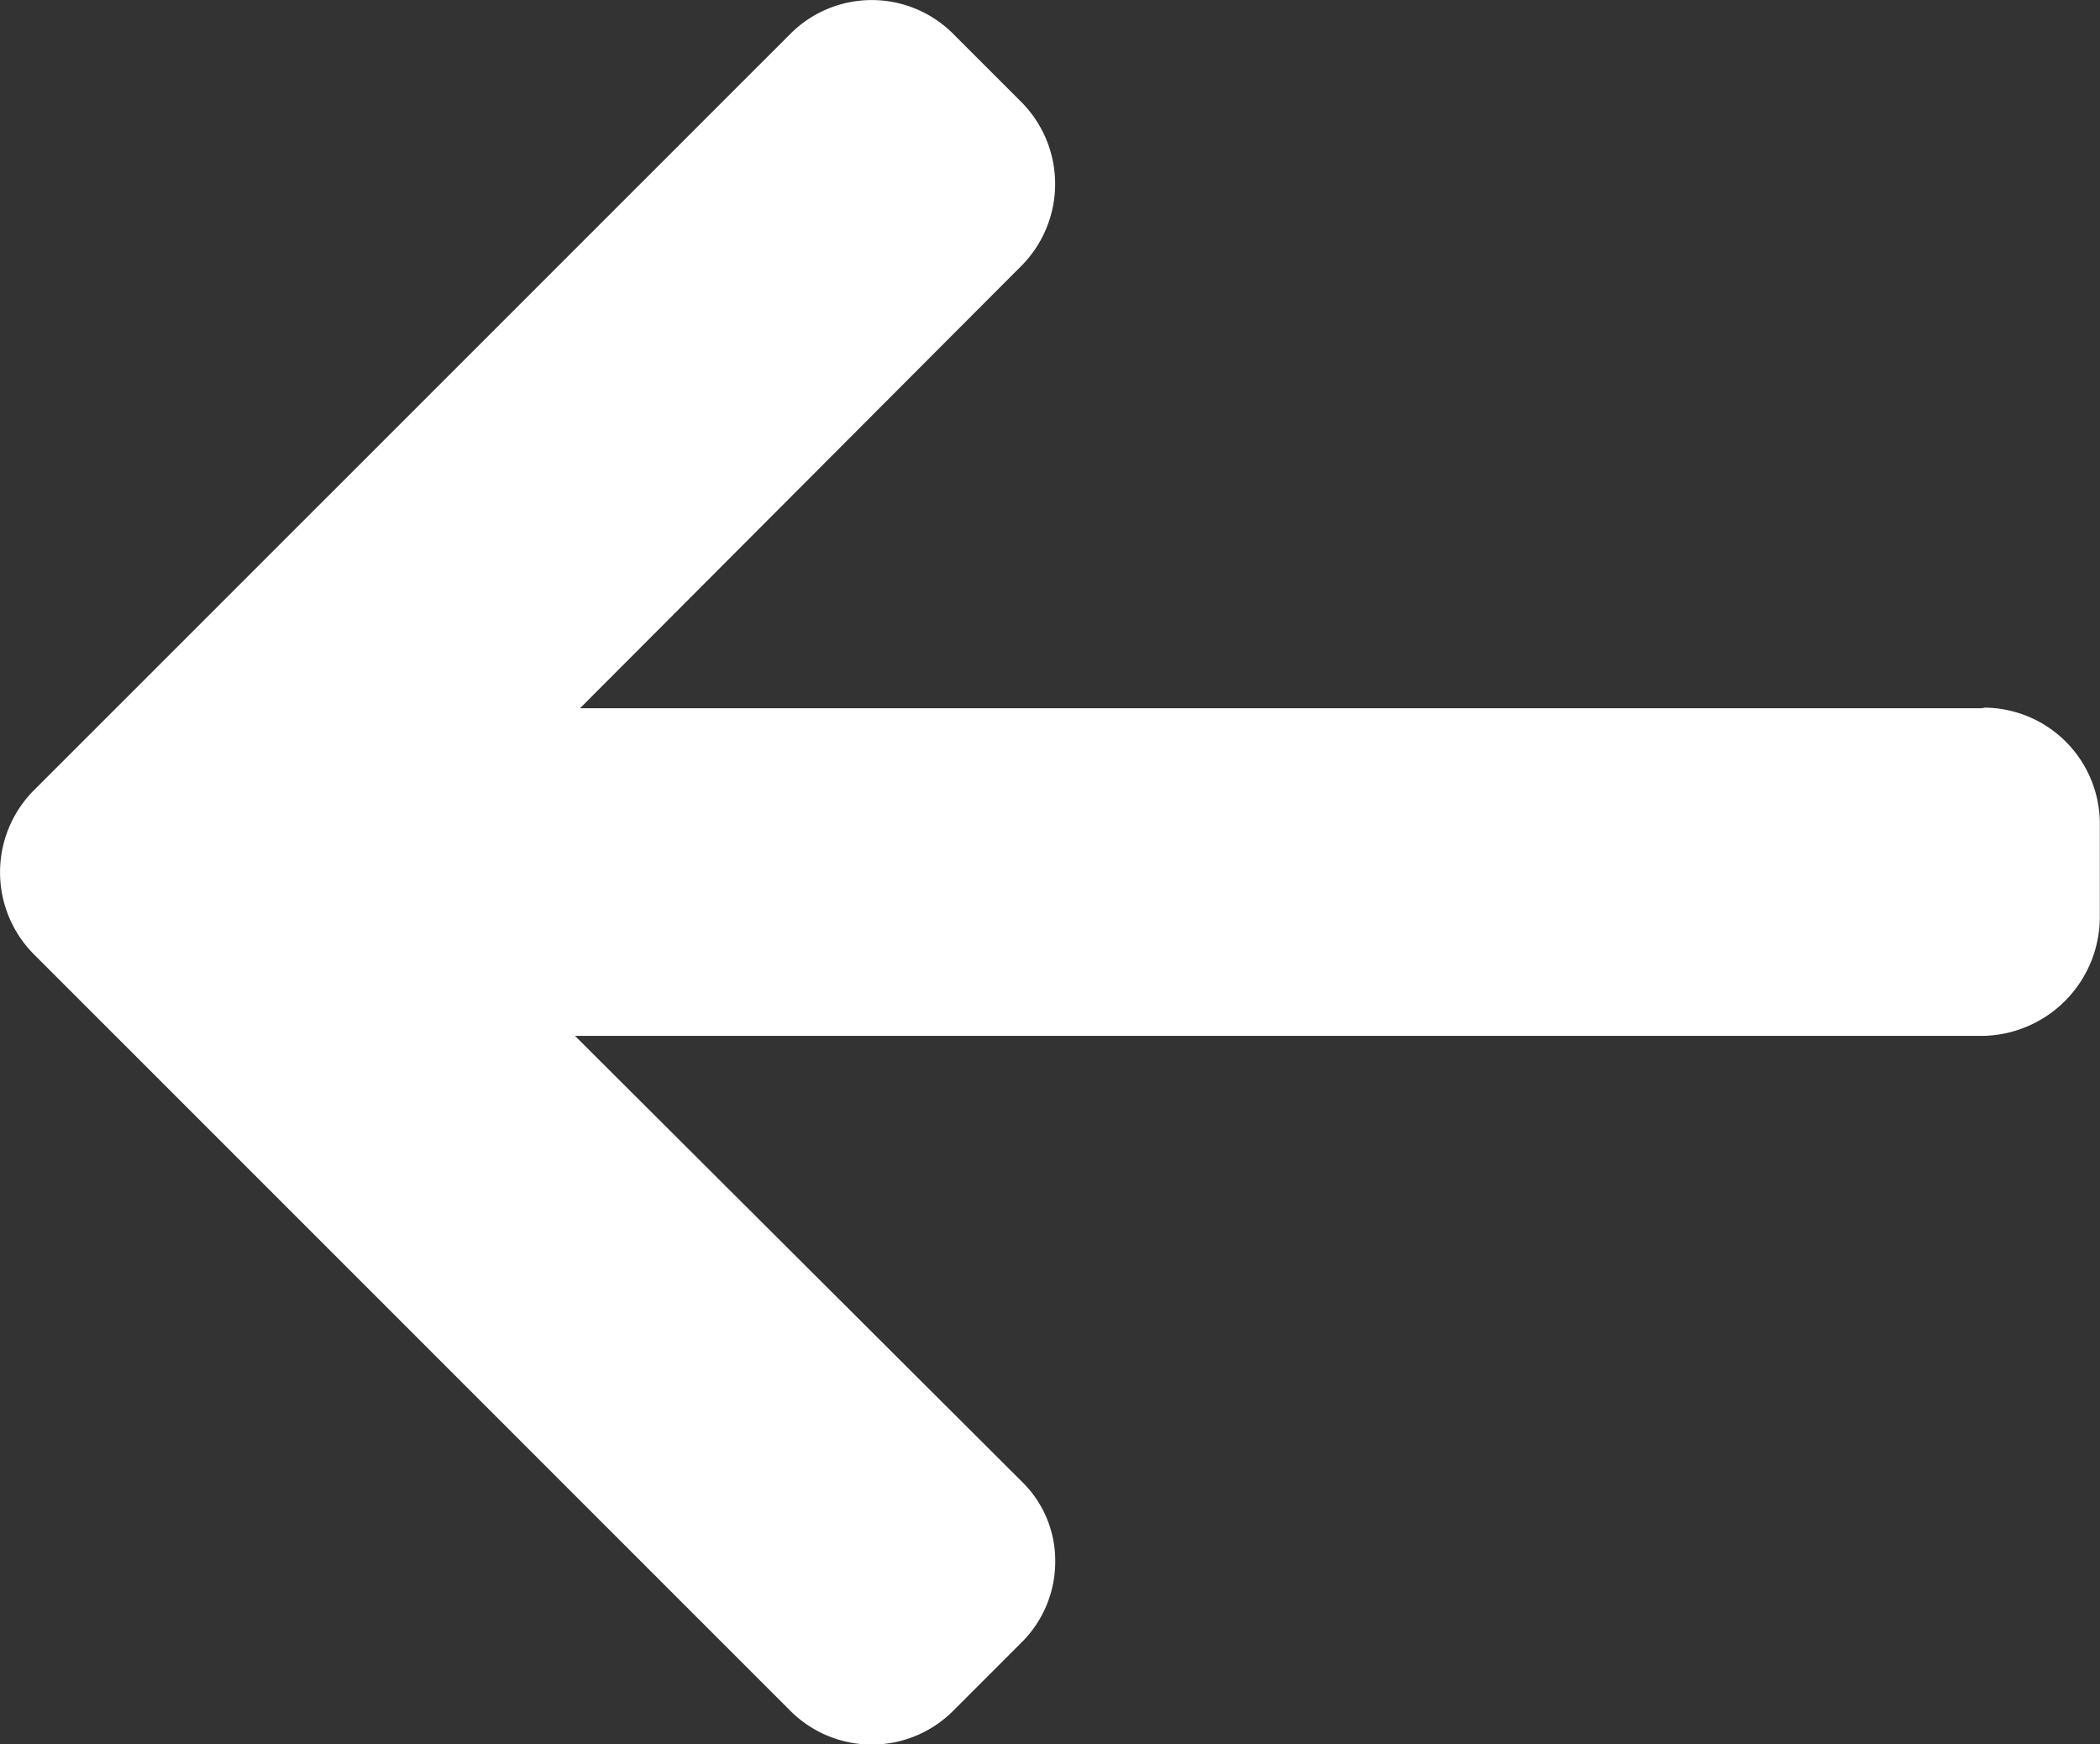
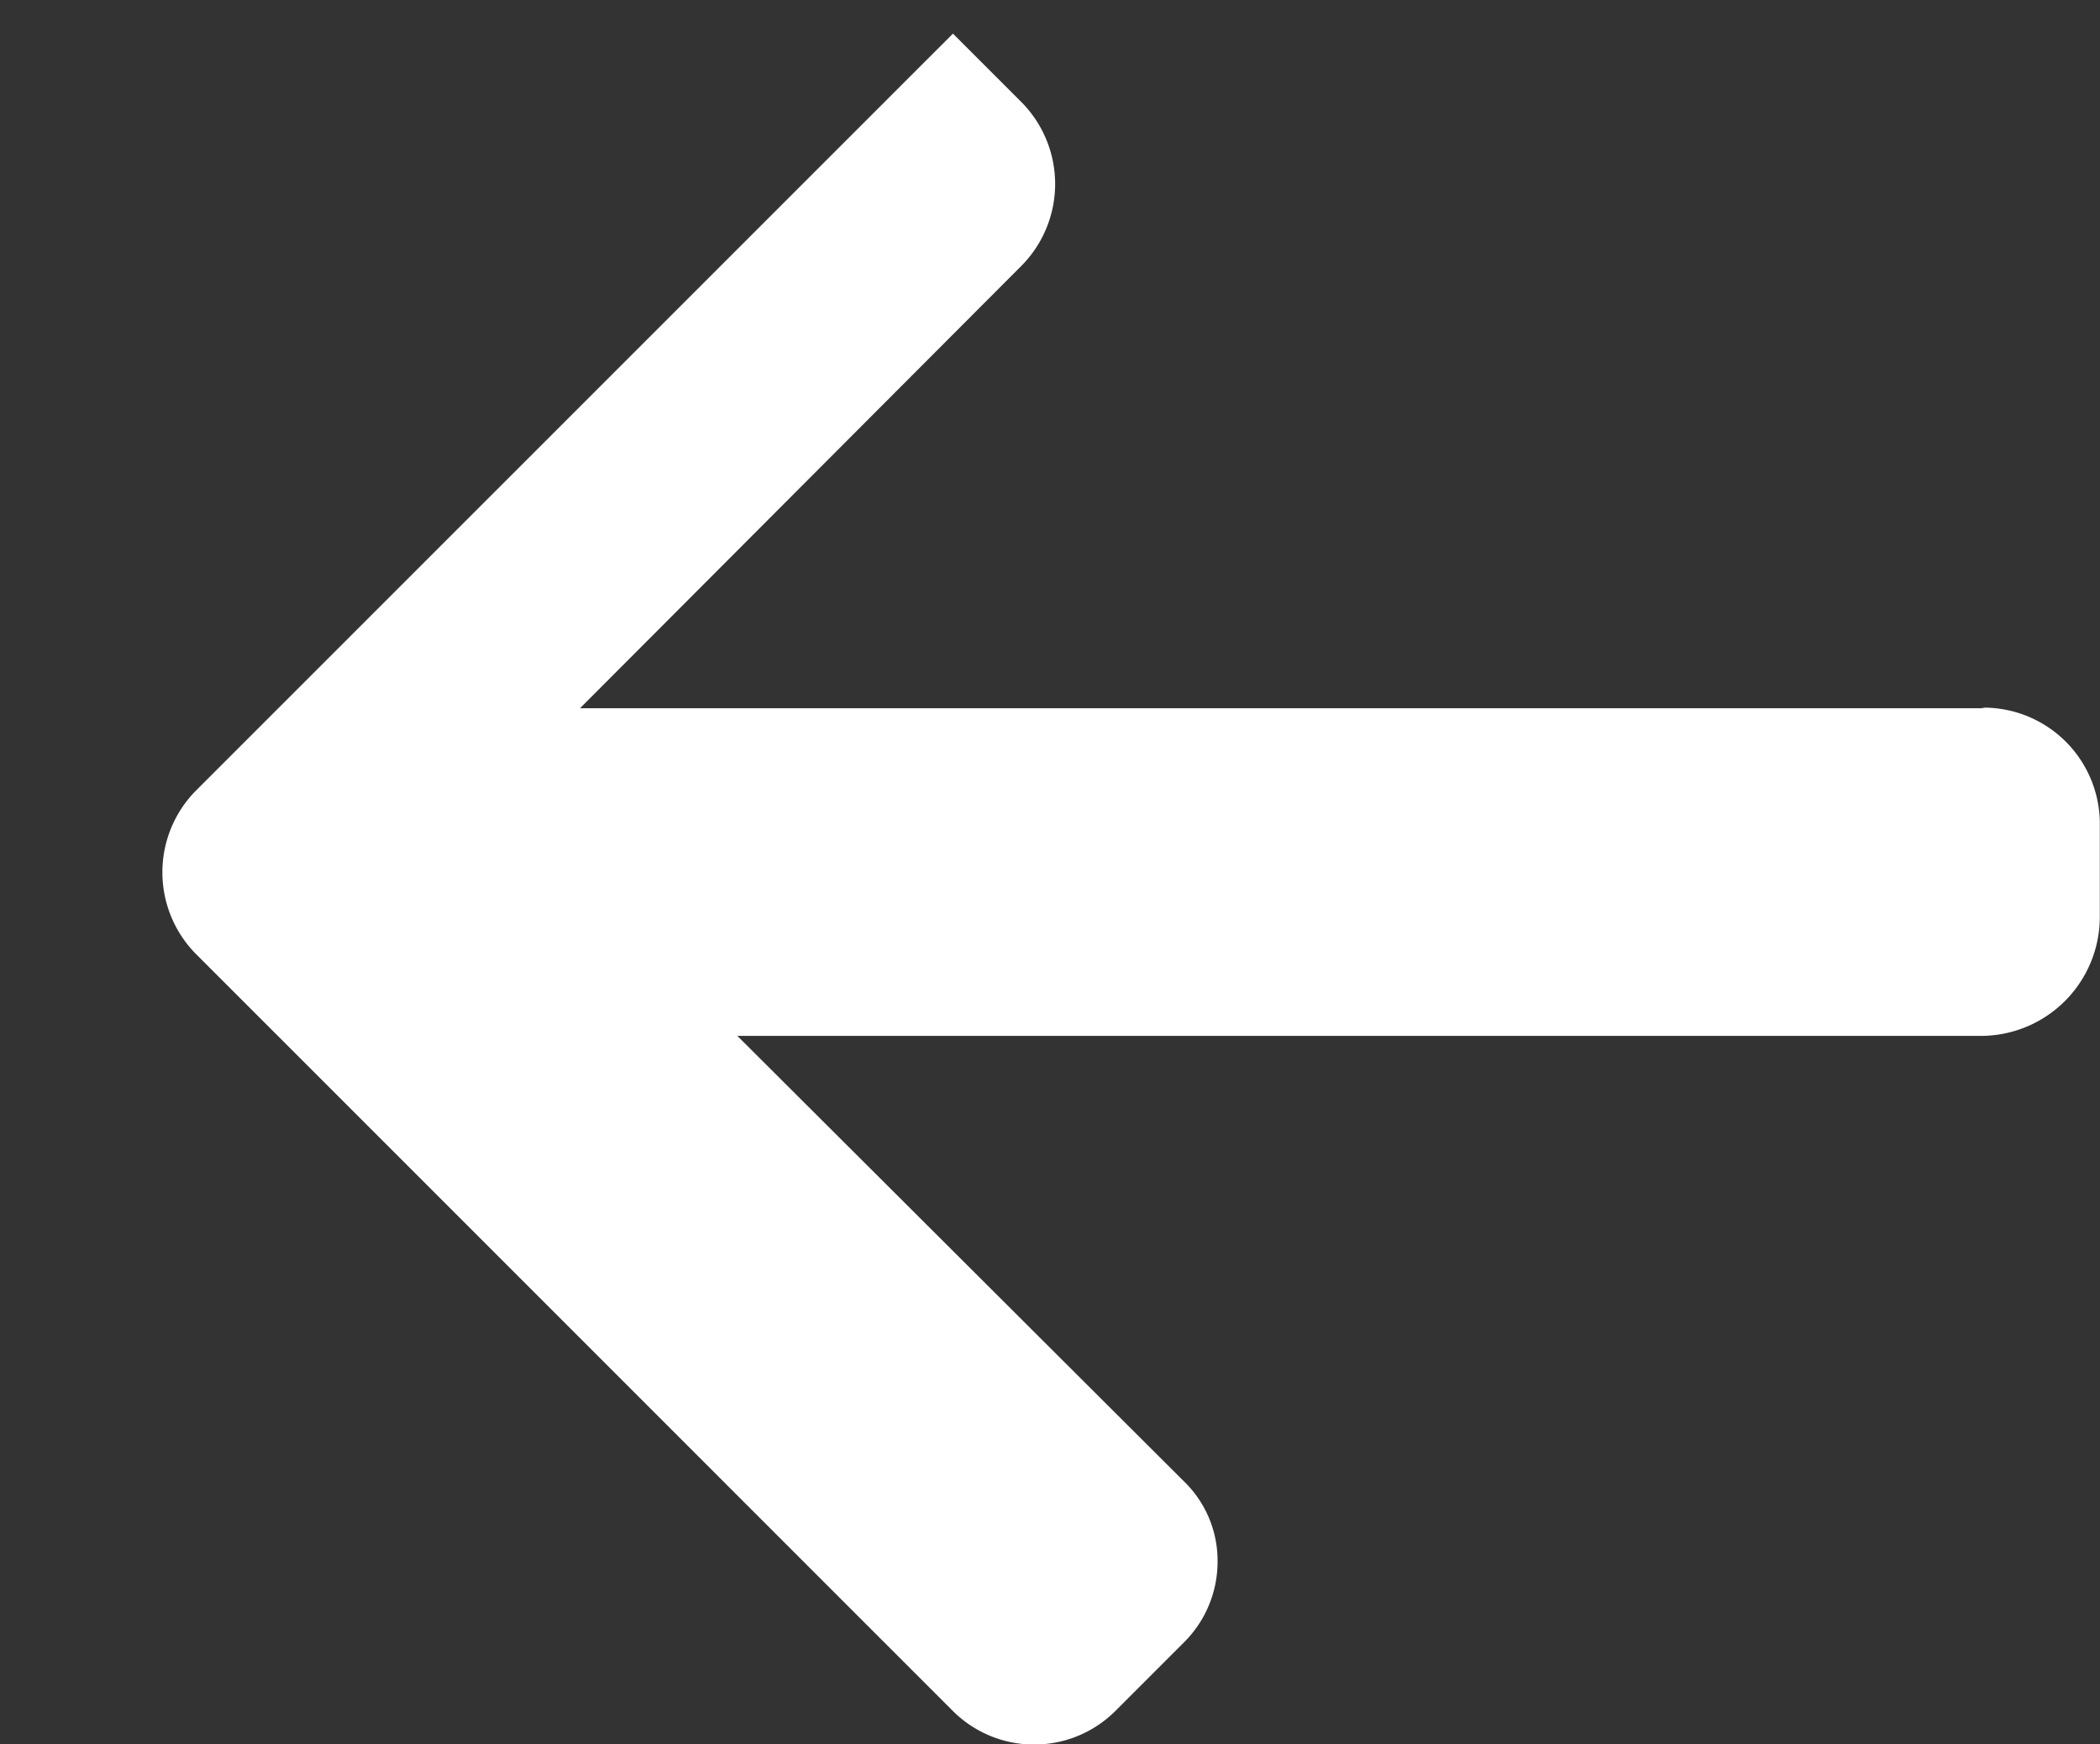
<svg xmlns="http://www.w3.org/2000/svg" width="21.68" height="18.007" viewBox="0 0 21.68 18.007">
  <rect x="0" y="0" width="21.68" height="18.007" fill="#333333" stroke="none" />
-   <path d="M10.993,62.377H25.5L20.94,66.947a1.2,1.2,0,0,0,0,1.684l.71.71a1.187,1.187,0,0,0,1.676,0l7.818-7.817a1.2,1.2,0,0,0,0-1.681l-7.818-7.818a1.188,1.188,0,0,0-1.676,0l-.71.71a1.174,1.174,0,0,0-.346.838,1.139,1.139,0,0,0,.346.822l4.612,4.6H11.01a1.229,1.229,0,0,0-1.2,1.216v1a1.2,1.2,0,0,0,1.219,1.172" transform="translate(31.488 69.688) rotate(180)" fill="#fff" />
+   <path d="M10.993,62.377H25.5L20.94,66.947a1.2,1.2,0,0,0,0,1.684l.71.71l7.818-7.817a1.2,1.2,0,0,0,0-1.681l-7.818-7.818a1.188,1.188,0,0,0-1.676,0l-.71.71a1.174,1.174,0,0,0-.346.838,1.139,1.139,0,0,0,.346.822l4.612,4.6H11.01a1.229,1.229,0,0,0-1.2,1.216v1a1.2,1.2,0,0,0,1.219,1.172" transform="translate(31.488 69.688) rotate(180)" fill="#fff" />
</svg>